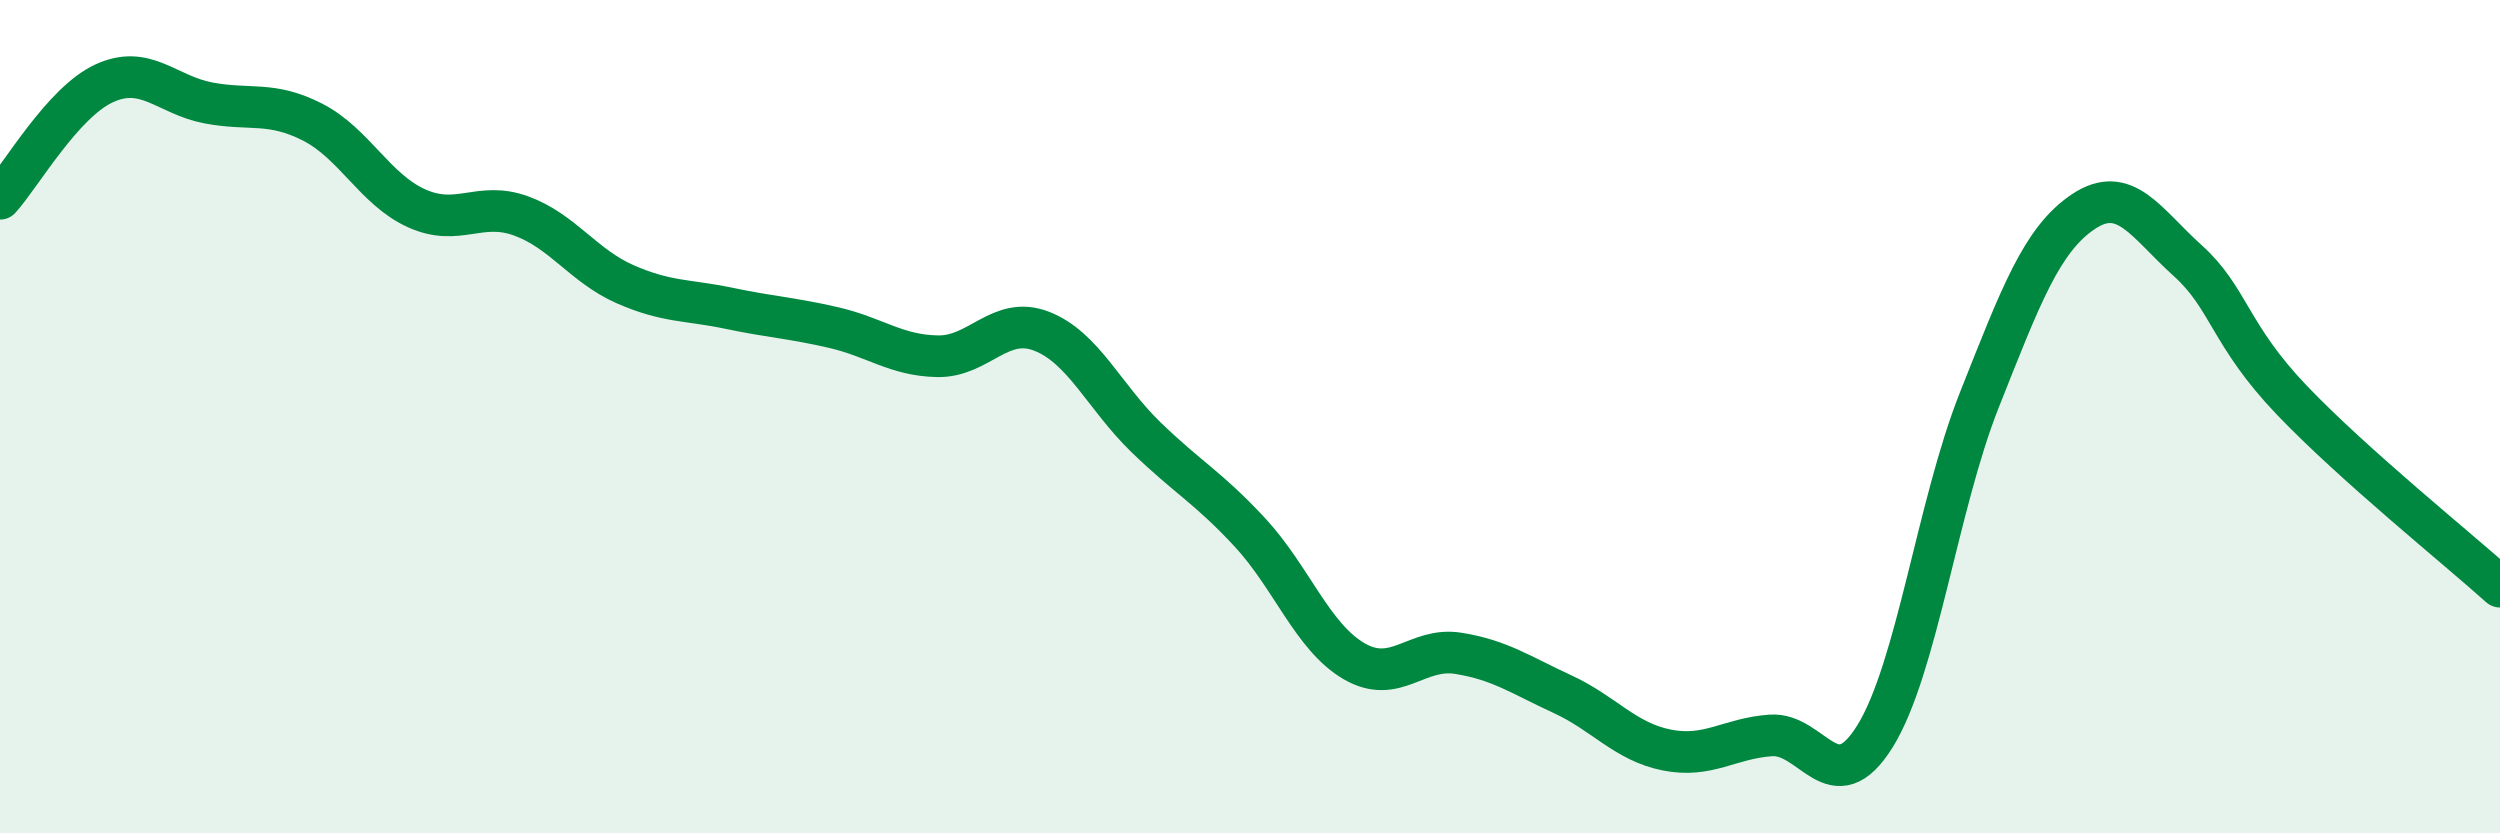
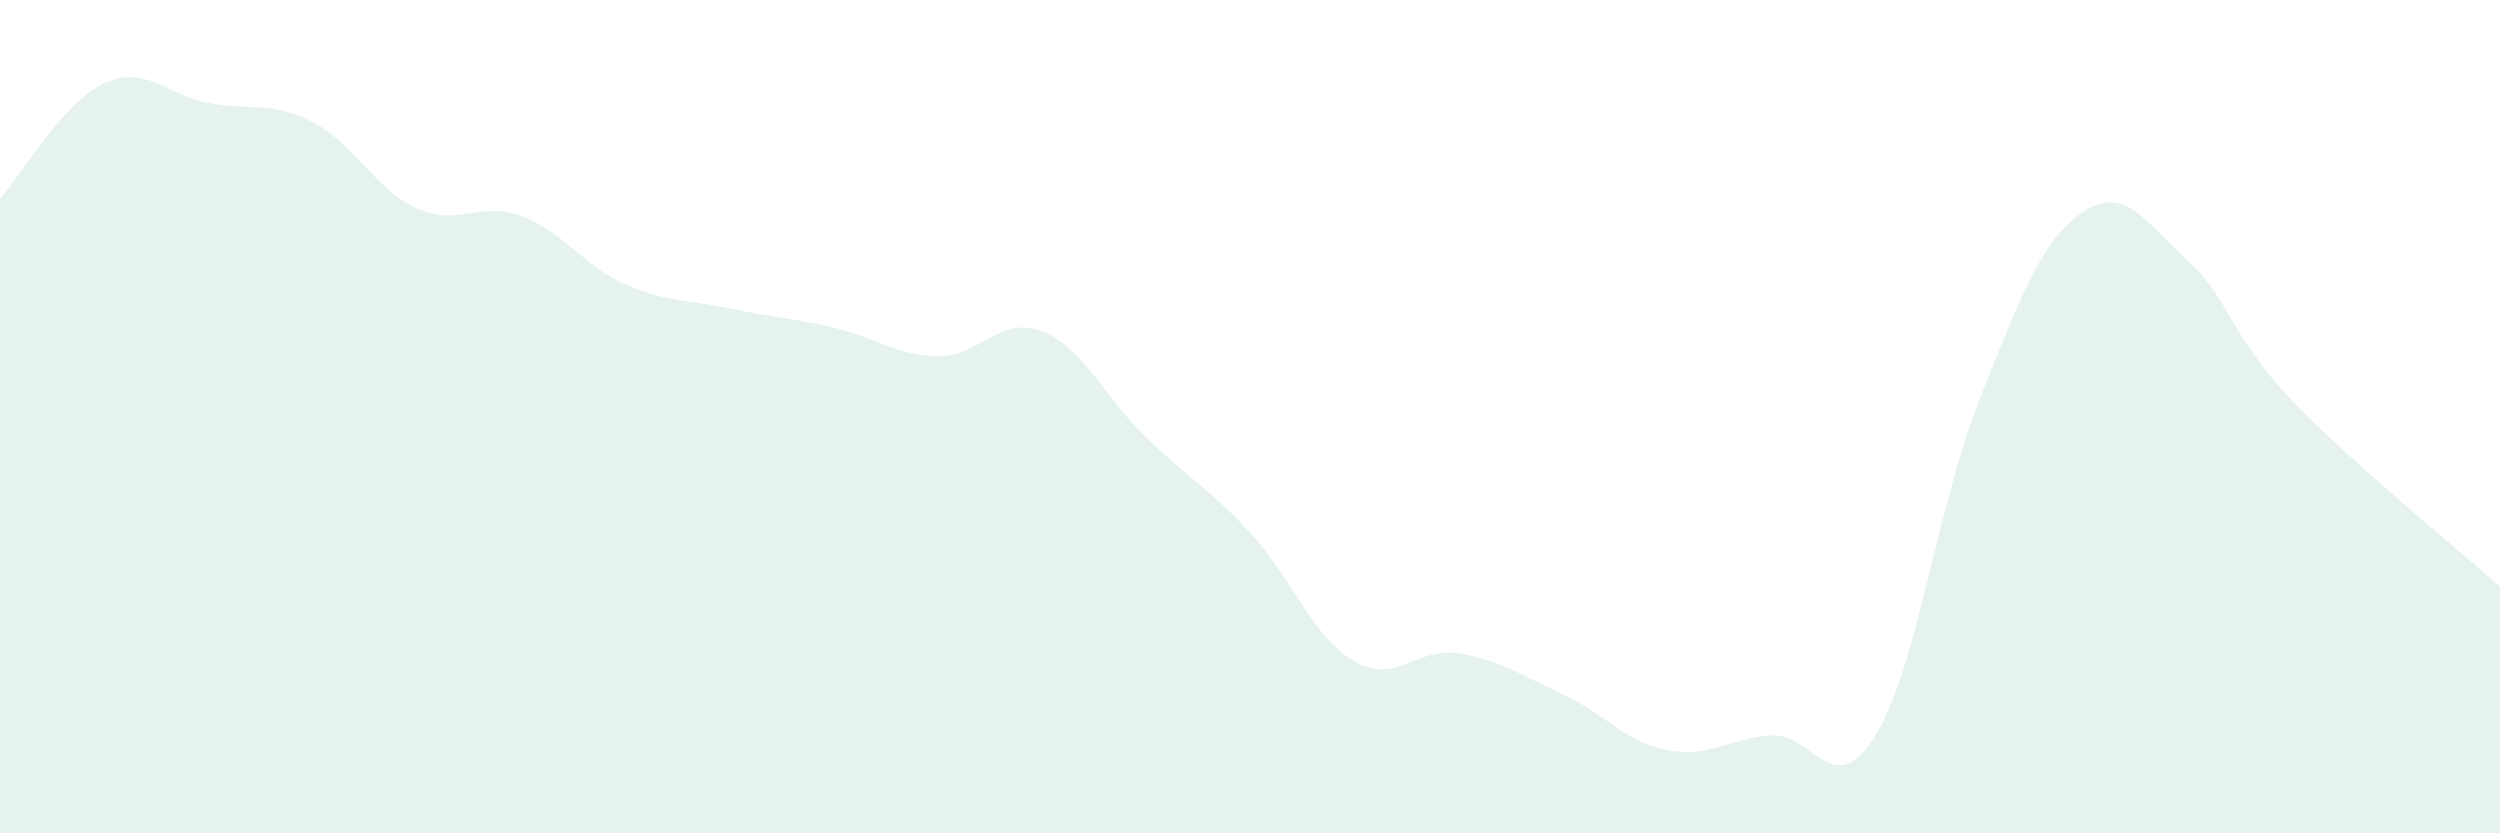
<svg xmlns="http://www.w3.org/2000/svg" width="60" height="20" viewBox="0 0 60 20">
  <path d="M 0,4.77 C 0.5,4.22 1.5,2.46 2.5,2 C 3.5,1.54 4,2.28 5,2.47 C 6,2.66 6.5,2.42 7.5,2.93 C 8.5,3.44 9,4.55 10,5 C 11,5.45 11.5,4.82 12.5,5.18 C 13.5,5.54 14,6.38 15,6.82 C 16,7.26 16.5,7.19 17.5,7.4 C 18.5,7.61 19,7.63 20,7.86 C 21,8.09 21.5,8.53 22.5,8.55 C 23.5,8.57 24,7.56 25,7.95 C 26,8.34 26.5,9.52 27.5,10.49 C 28.5,11.46 29,11.7 30,12.78 C 31,13.86 31.5,15.29 32.5,15.87 C 33.5,16.45 34,15.52 35,15.68 C 36,15.84 36.5,16.2 37.5,16.66 C 38.5,17.12 39,17.8 40,18 C 41,18.2 41.5,17.72 42.5,17.65 C 43.5,17.58 44,19.28 45,17.67 C 46,16.06 46.5,12.13 47.5,9.61 C 48.5,7.09 49,5.75 50,5.08 C 51,4.41 51.5,5.35 52.5,6.25 C 53.5,7.15 53.5,8.03 55,9.6 C 56.5,11.17 59,13.18 60,14.08L60 20L0 20Z" fill="#008740" opacity="0.1" stroke-linecap="round" stroke-linejoin="round" />
-   <path d="M 0,4.77 C 0.5,4.22 1.5,2.46 2.5,2 C 3.5,1.54 4,2.28 5,2.47 C 6,2.66 6.5,2.42 7.5,2.93 C 8.5,3.44 9,4.55 10,5 C 11,5.45 11.5,4.82 12.5,5.18 C 13.5,5.54 14,6.38 15,6.82 C 16,7.26 16.5,7.19 17.5,7.4 C 18.5,7.61 19,7.63 20,7.86 C 21,8.09 21.5,8.53 22.5,8.55 C 23.5,8.57 24,7.56 25,7.95 C 26,8.34 26.5,9.52 27.5,10.49 C 28.5,11.46 29,11.7 30,12.78 C 31,13.86 31.5,15.29 32.5,15.87 C 33.5,16.45 34,15.52 35,15.68 C 36,15.84 36.5,16.2 37.5,16.66 C 38.5,17.12 39,17.8 40,18 C 41,18.2 41.5,17.72 42.5,17.65 C 43.5,17.58 44,19.28 45,17.67 C 46,16.06 46.5,12.13 47.5,9.61 C 48.5,7.09 49,5.75 50,5.08 C 51,4.41 51.5,5.35 52.5,6.25 C 53.5,7.15 53.5,8.03 55,9.6 C 56.5,11.17 59,13.18 60,14.08" stroke="#008740" stroke-width="1" fill="none" stroke-linecap="round" stroke-linejoin="round" />
</svg>